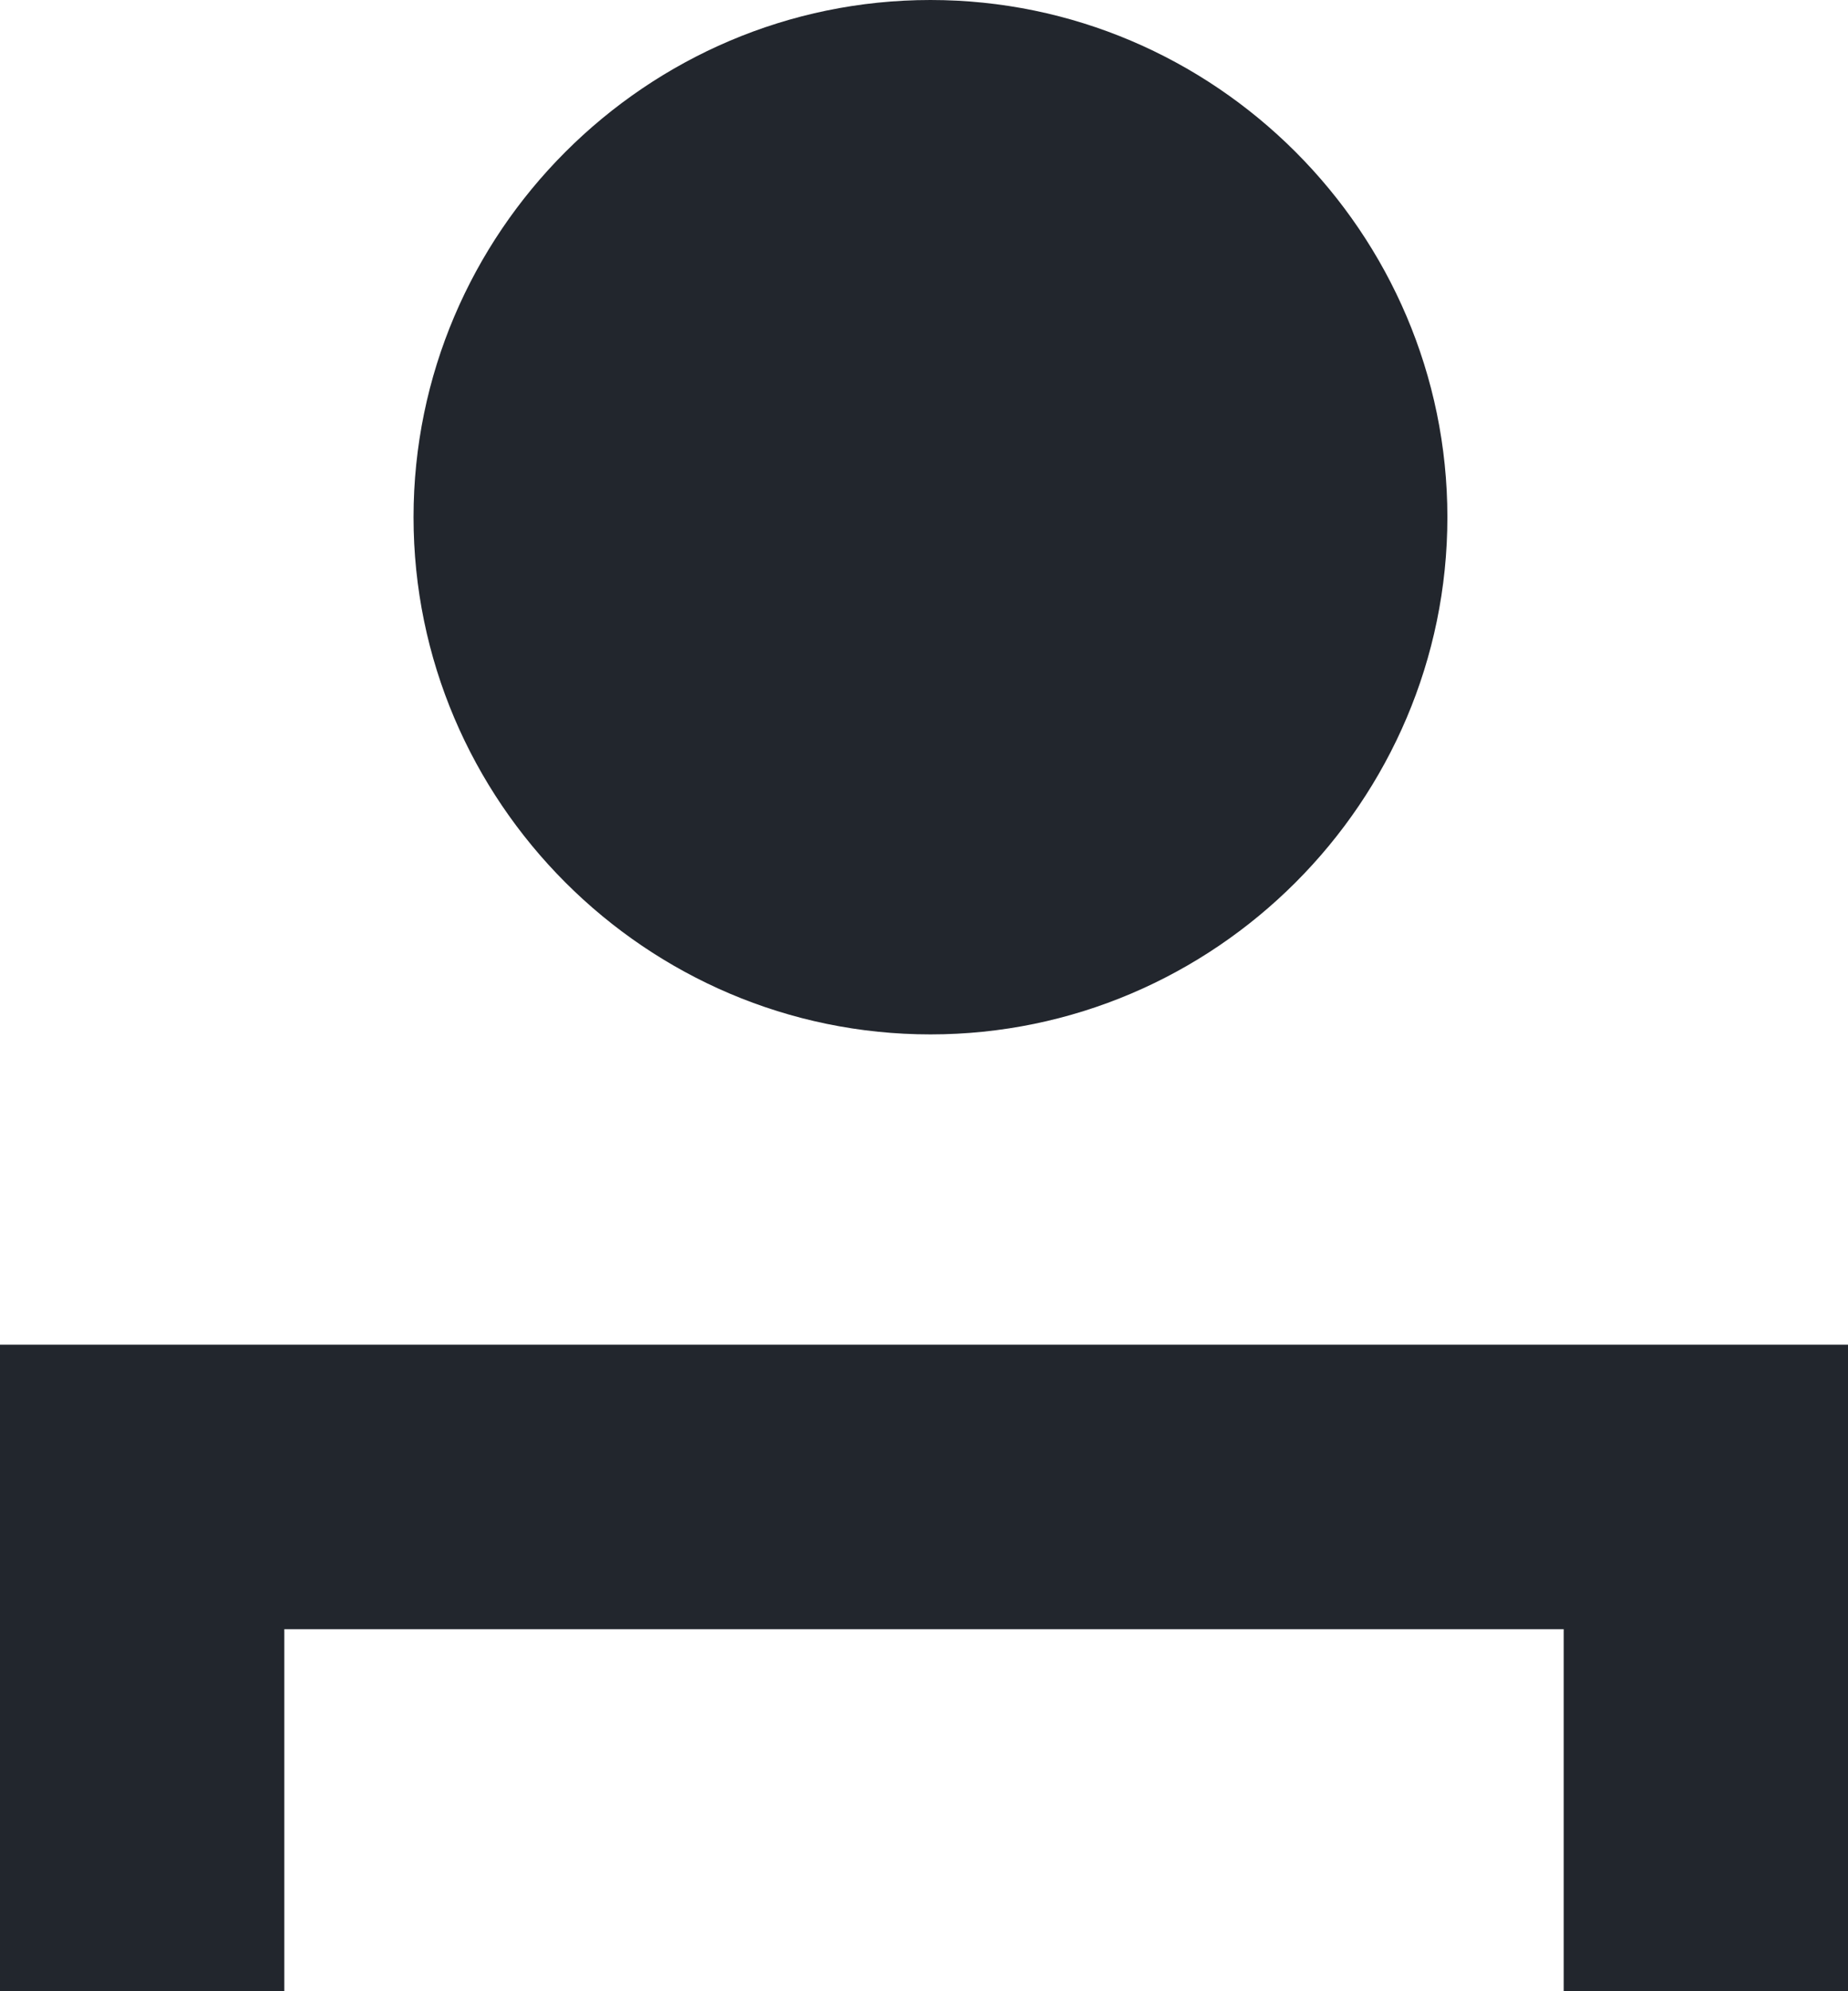
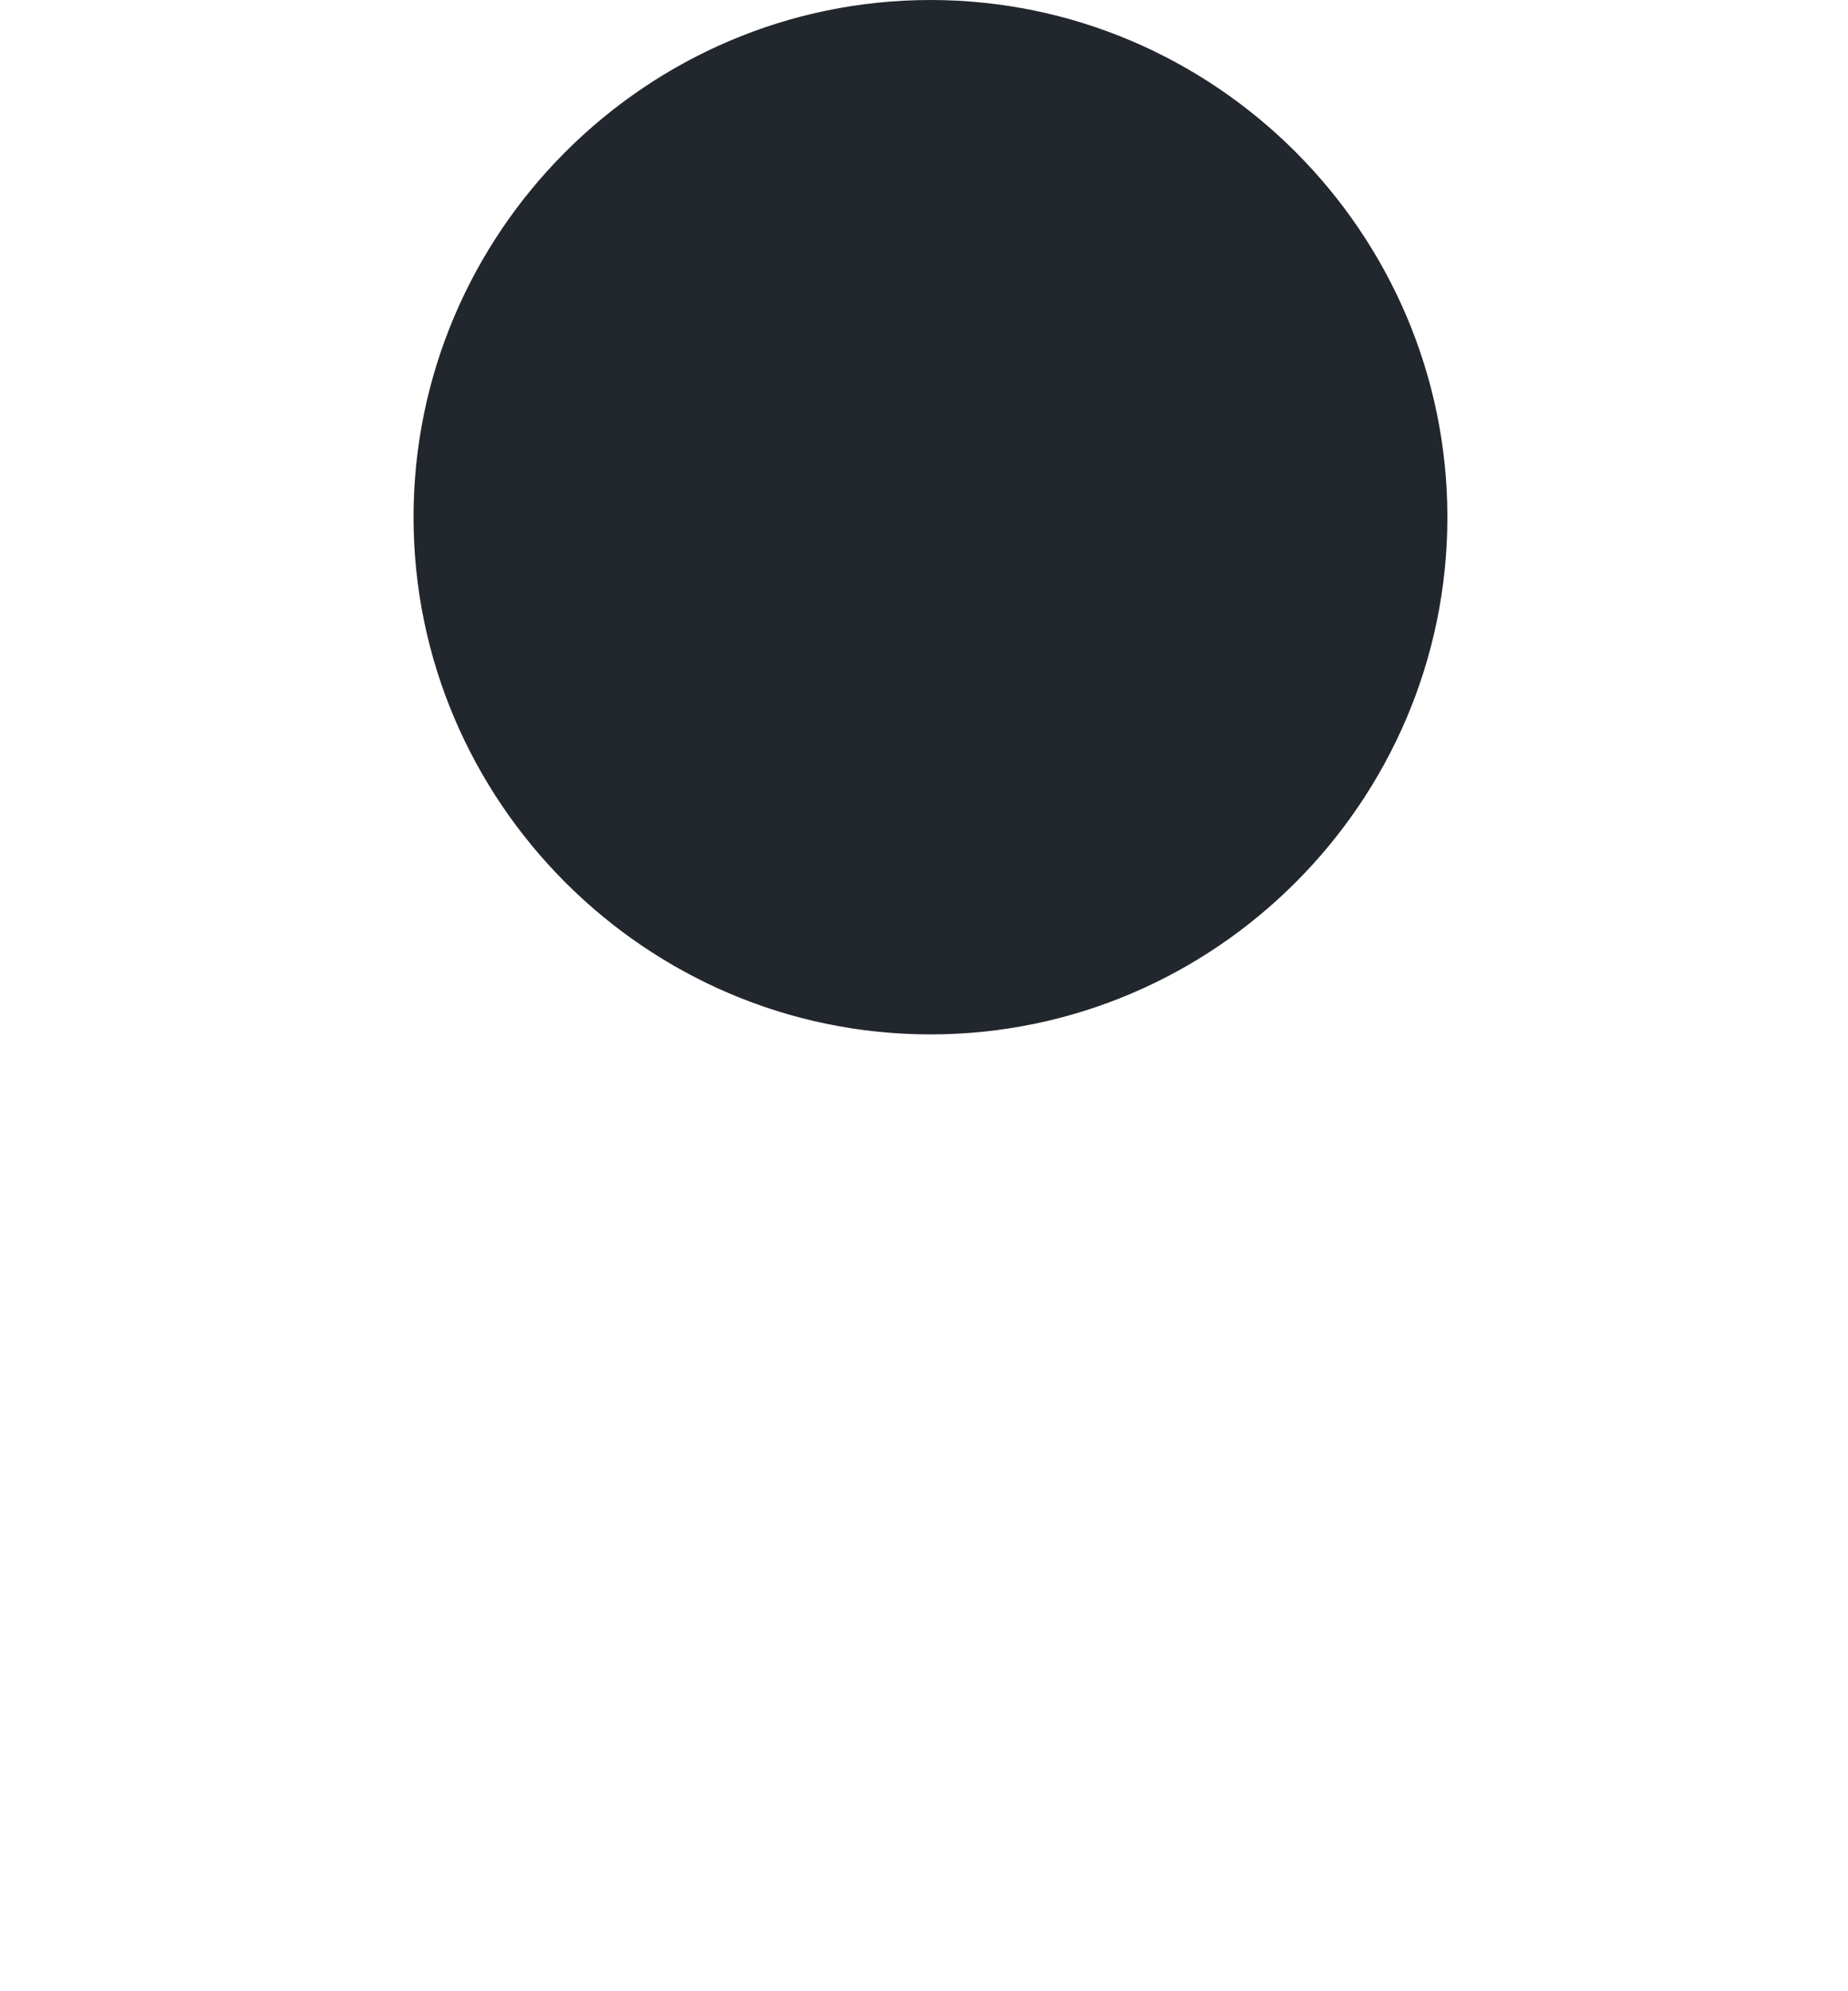
<svg xmlns="http://www.w3.org/2000/svg" version="1.1" id="Layer_1" x="0px" y="0px" viewBox="0 0 14.3 15.4" style="enable-background:new 0 0 14.3 15.4;" xml:space="preserve">
  <style type="text/css">
	.st0{fill:#22262D;}
</style>
-   <polygon class="st0" points="5.8,12.6 5.8,12.6 2.2,12.6 2.2,15.4 0,15.4 0,10.4 14.3,10.4 14.3,15.4 12.1,15.4 12.1,12.6 8.5,12.6   8.5,12.6 8.5,12.6 8.5,12.6 5.8,12.6 5.8,12.6 " />
  <path class="st0" d="M11.2,4c0,2.2-1.8,4-4,4s-4-1.8-4-4s1.8-4,4-4S11.2,1.8,11.2,4L11.2,4z" />
</svg>